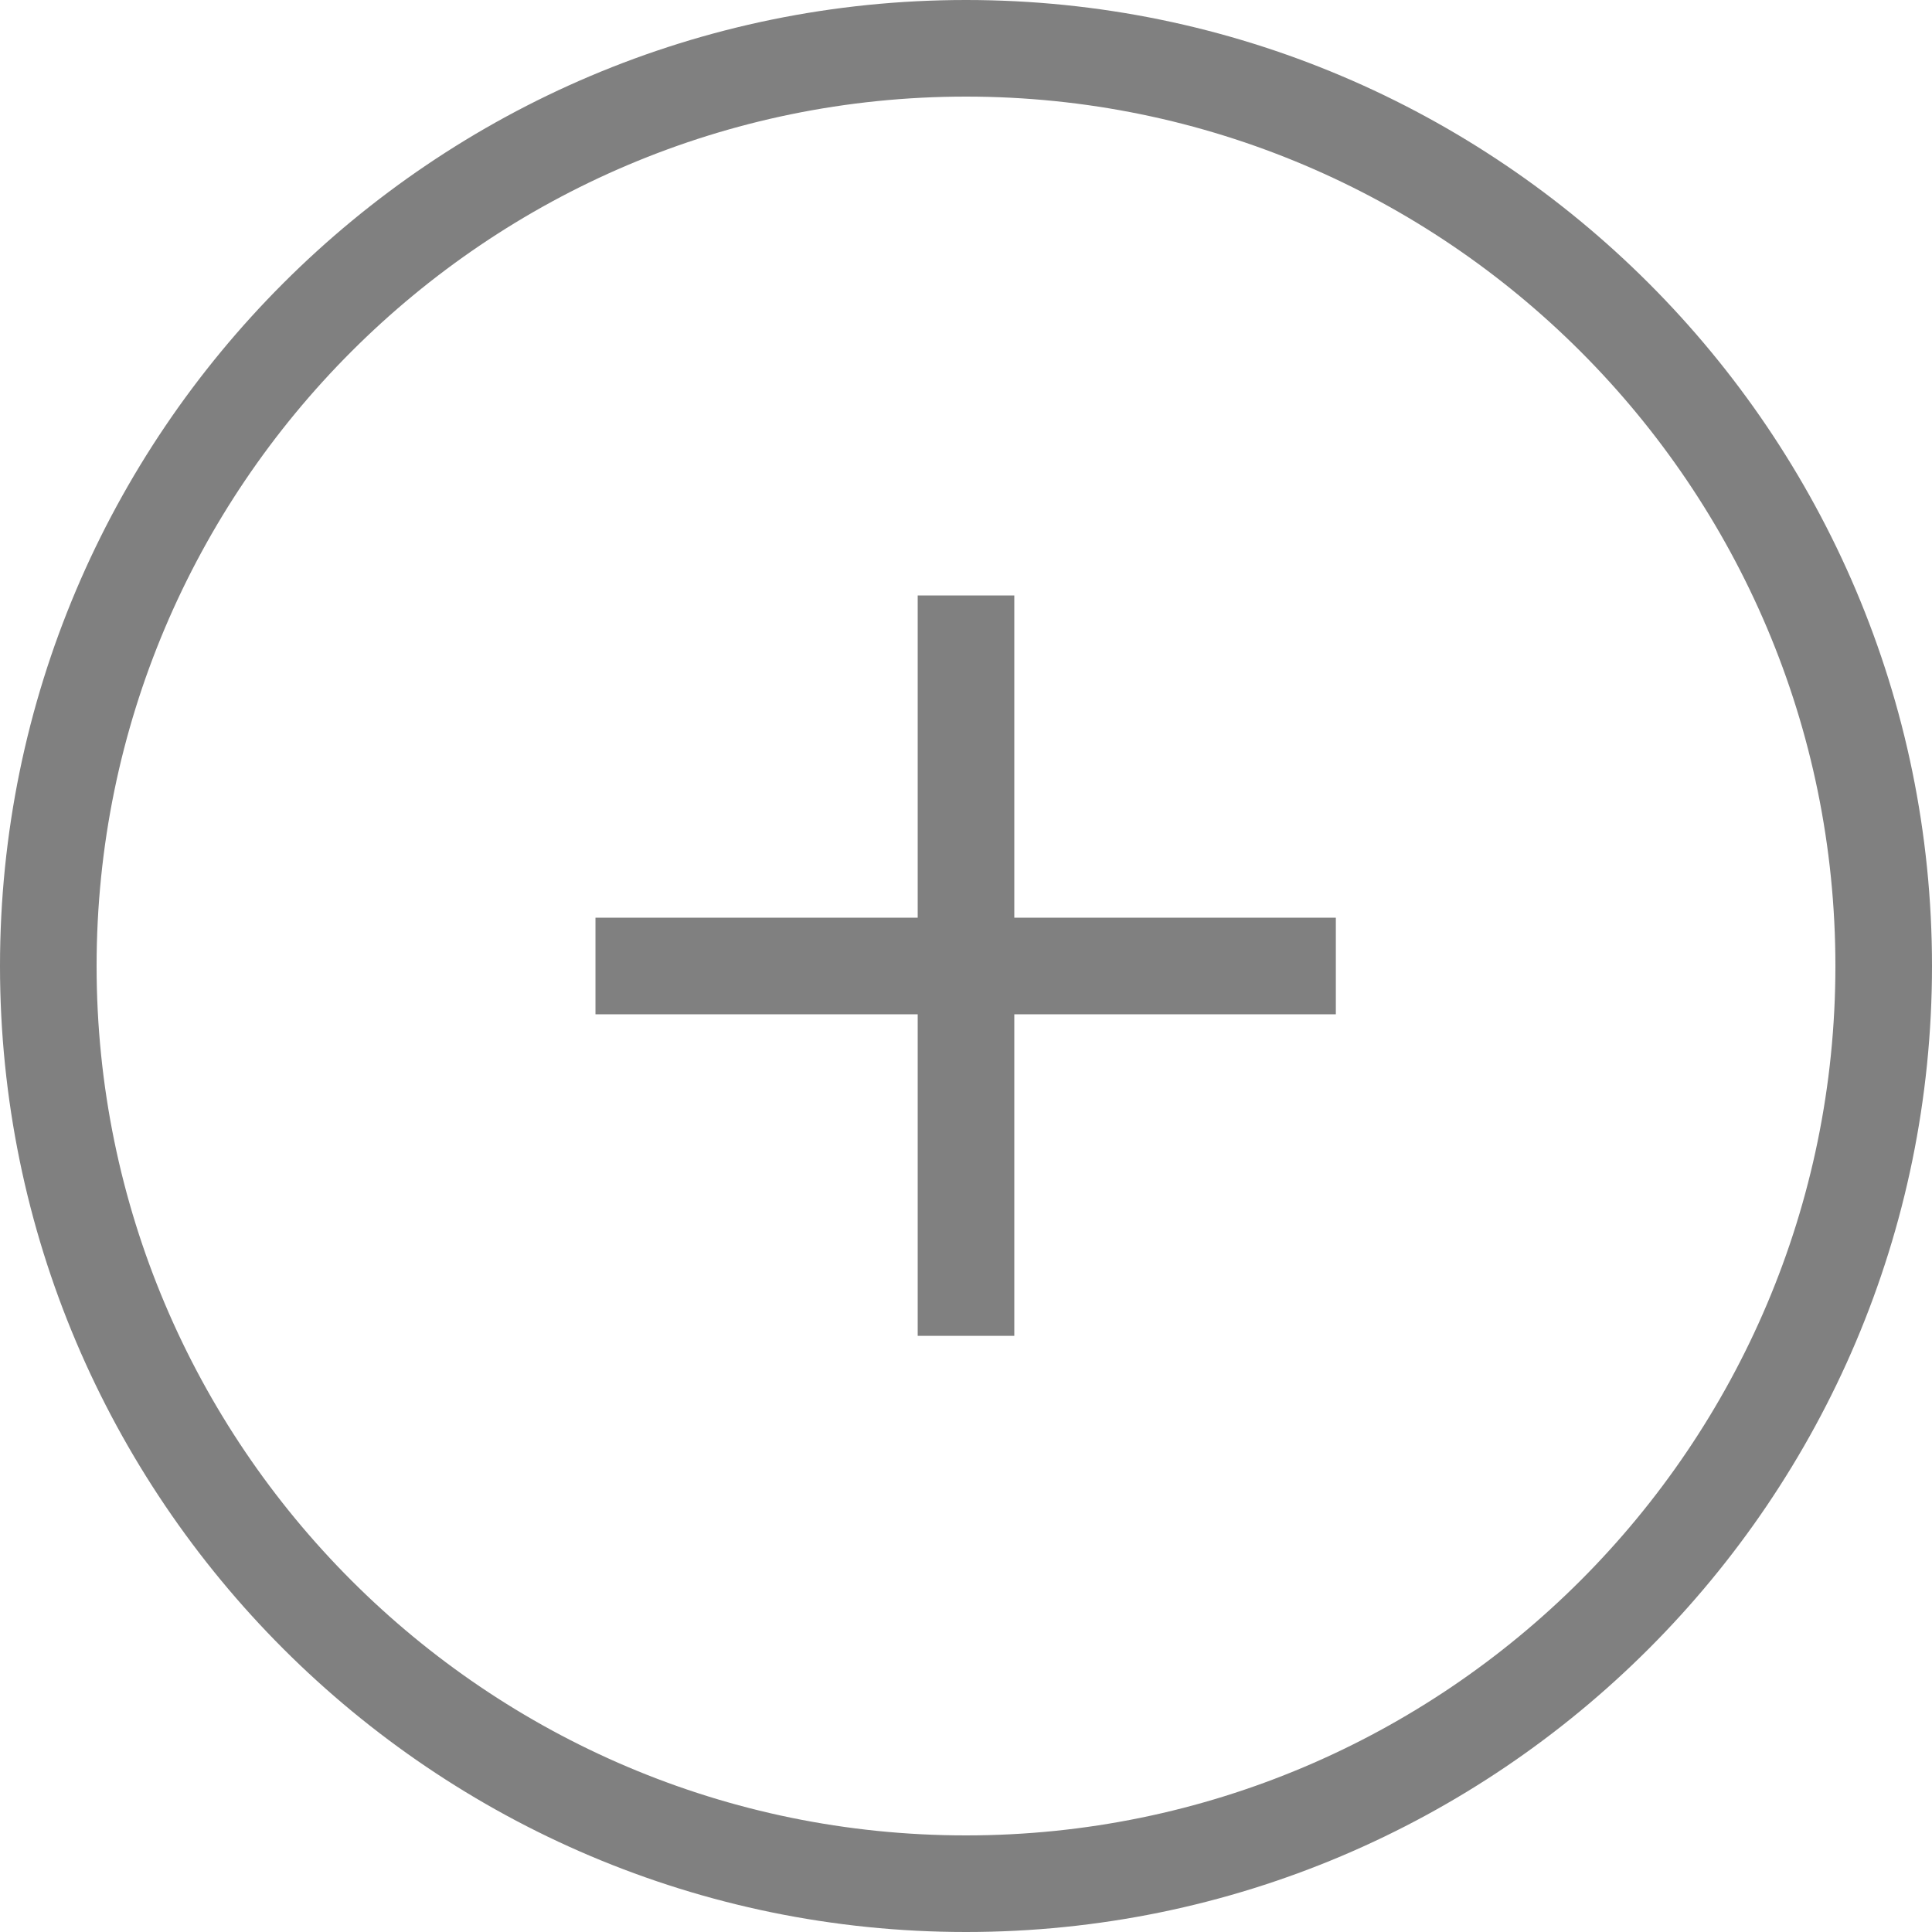
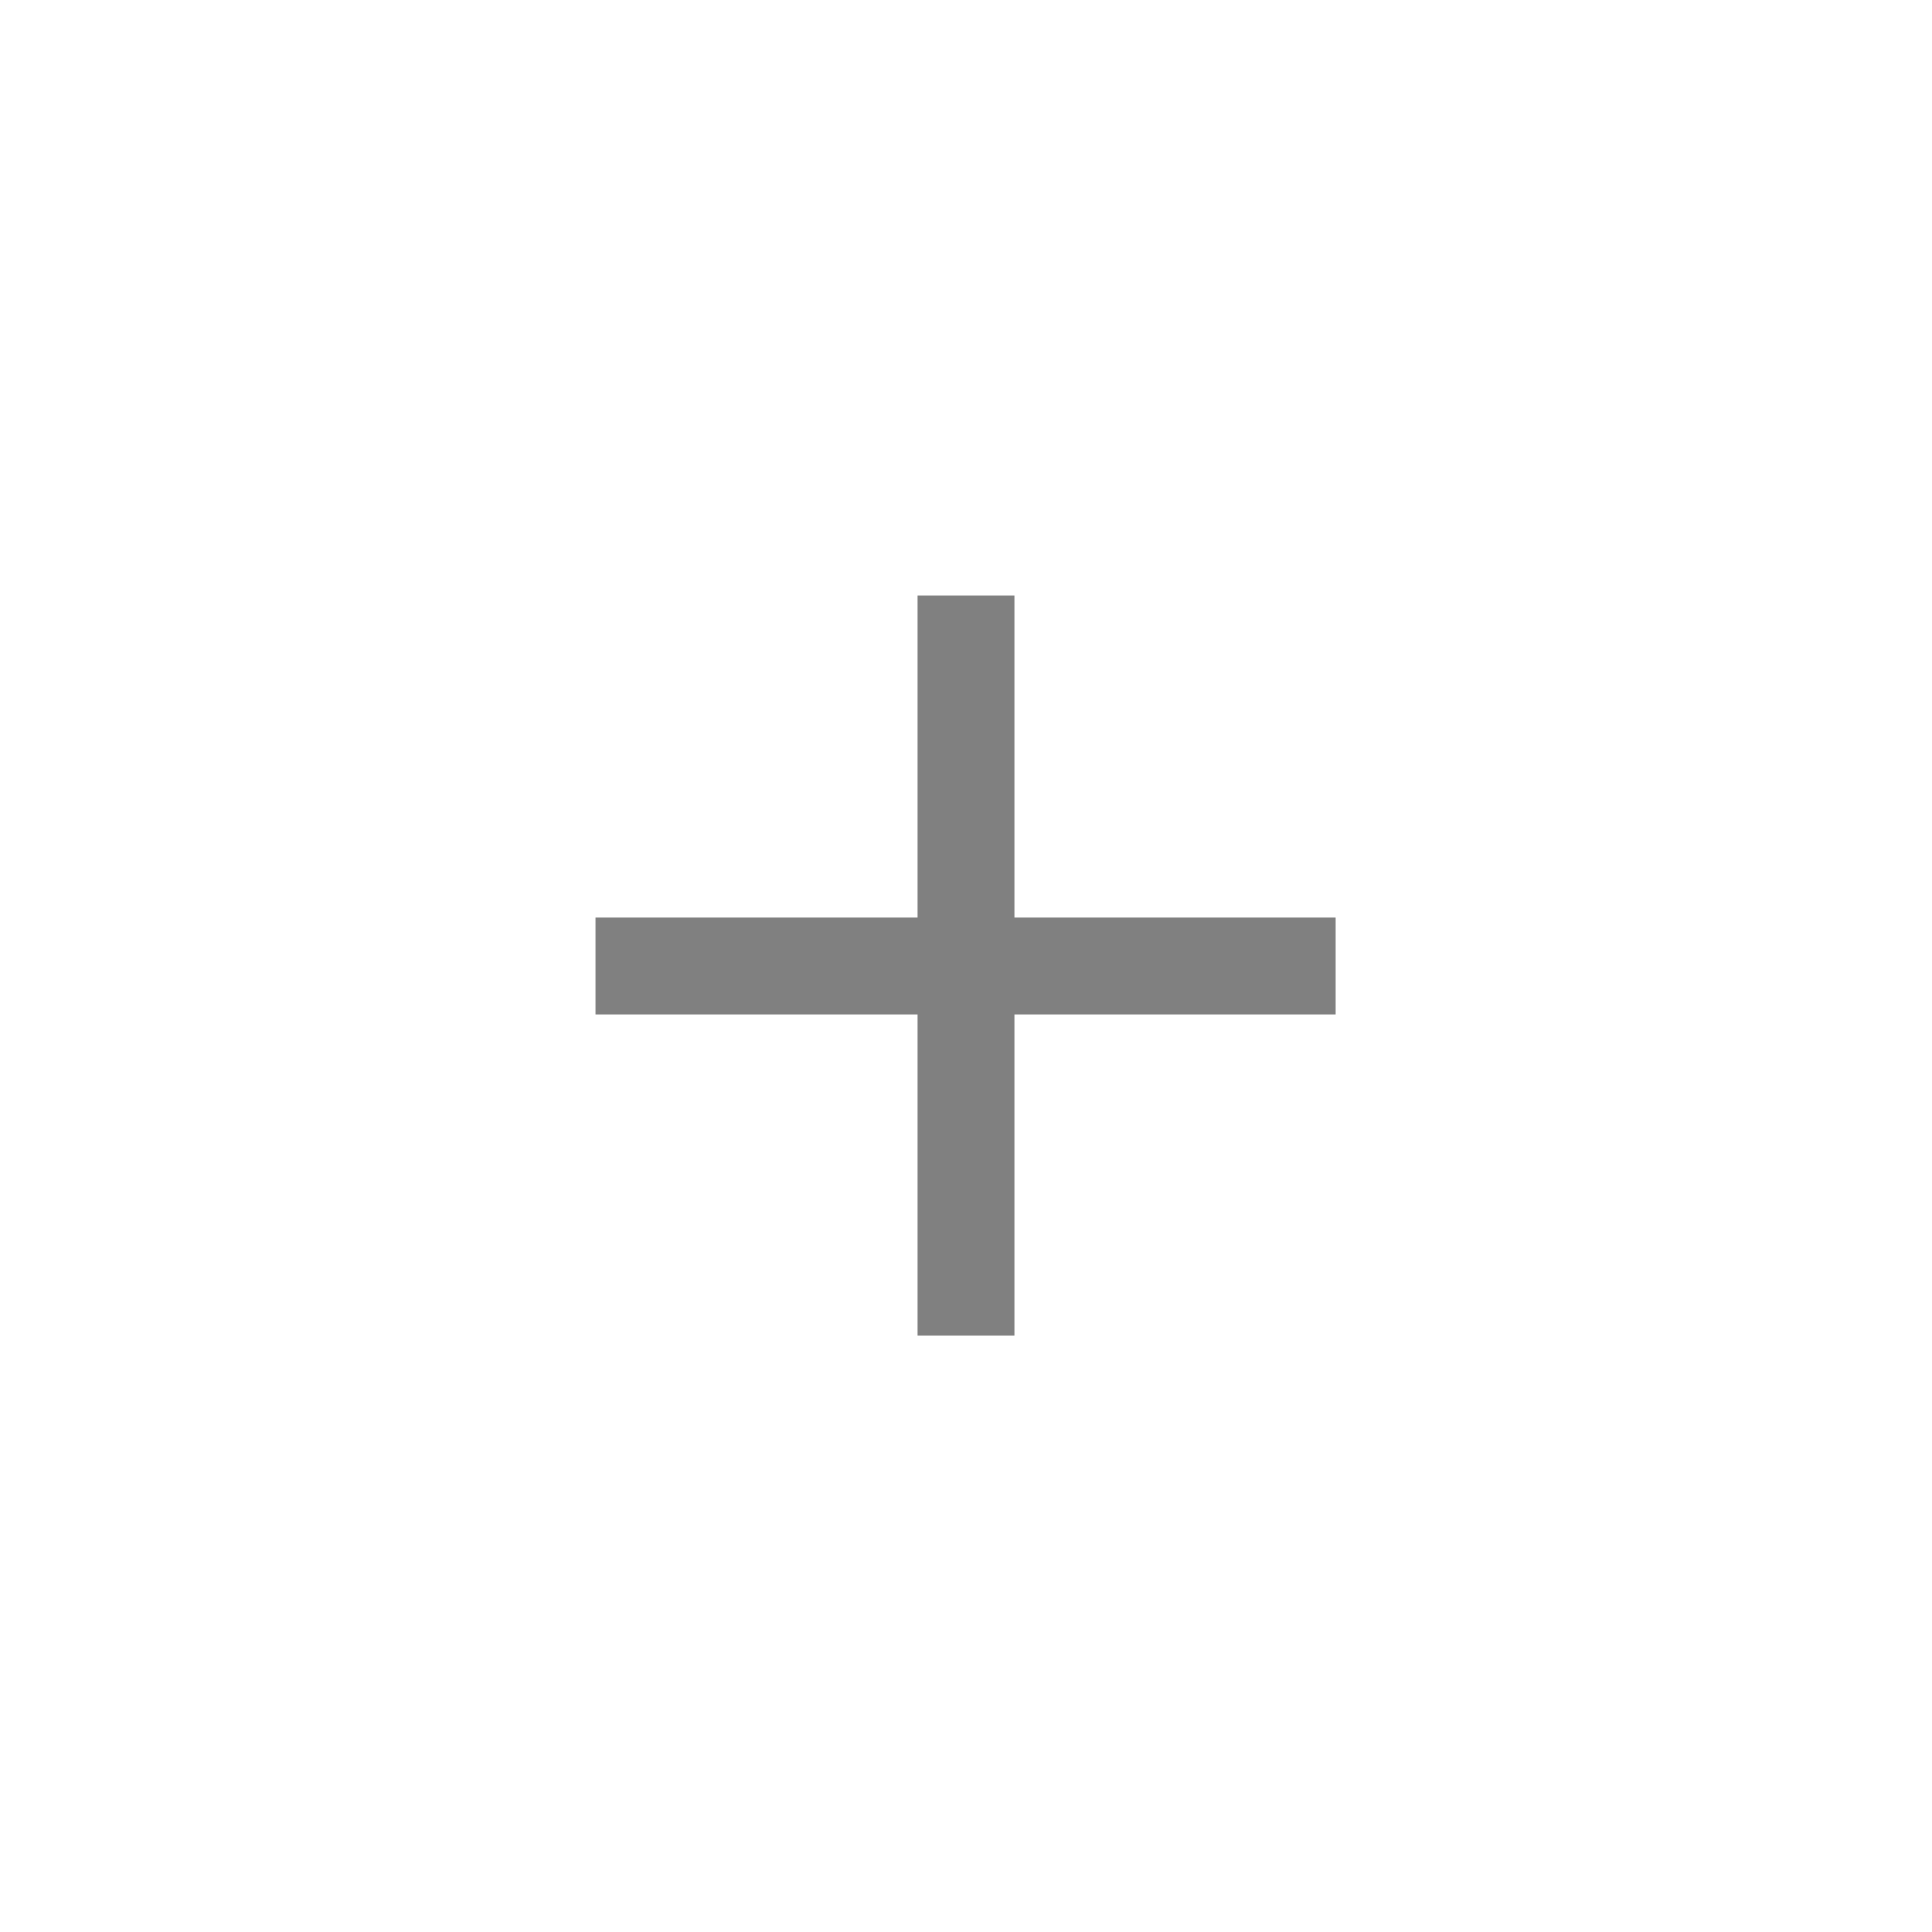
<svg xmlns="http://www.w3.org/2000/svg" xmlns:ns1="http://www.inkscape.org/namespaces/inkscape" xmlns:ns2="http://sodipodi.sourceforge.net/DTD/sodipodi-0.dtd" version="1.1" id="Layer_1" x="0px" y="0px" viewBox="0 0 280 280" enable-background="new 0 0 600 600" xml:space="preserve" ns1:version="0.91 r13725" ns2:docname="expand-mobile.svg" width="280" height="280">
  <defs id="defs19" />
  <ns2:namedview pagecolor="#ffffff" bordercolor="#666666" borderopacity="1" objecttolerance="10" gridtolerance="10" guidetolerance="10" ns1:pageopacity="0" ns1:pageshadow="2" ns1:window-width="1280" ns1:window-height="660" id="namedview17" showgrid="false" fit-margin-top="0" fit-margin-left="0" fit-margin-right="0" fit-margin-bottom="0" ns1:zoom="0.39333333" ns1:cx="140" ns1:cy="140" ns1:window-x="-8" ns1:window-y="-8" ns1:window-maximized="1" ns1:current-layer="Layer_1" />
  <g id="g3" transform="translate(-160,-160)">
    <g id="g5">
-       <path d="m 300,440 c -77.2,0 -140,-62.8 -140,-140 0,-77.2 62.8,-140 140,-140 77.2,0 140,62.8 140,140 0,77.2 -62.8,140 -140,140 z m 0,-266 c -69.5,0 -126,56.5 -126,126 0,69.5 56.5,126 126,126 69.5,0 126,-56.5 126,-126 0,-69.5 -56.5,-126 -126,-126 z" id="path7" ns1:connector-curvature="0" style="fill:#808080" />
-     </g>
+       </g>
    <g id="g9">
      <rect x="293" y="246.3" width="14" height="107.3" id="rect11" style="fill:#808080" />
    </g>
    <g id="g13">
      <rect x="246.3" y="293" width="107.3" height="14" id="rect15" style="fill:#808080" />
    </g>
  </g>
</svg>